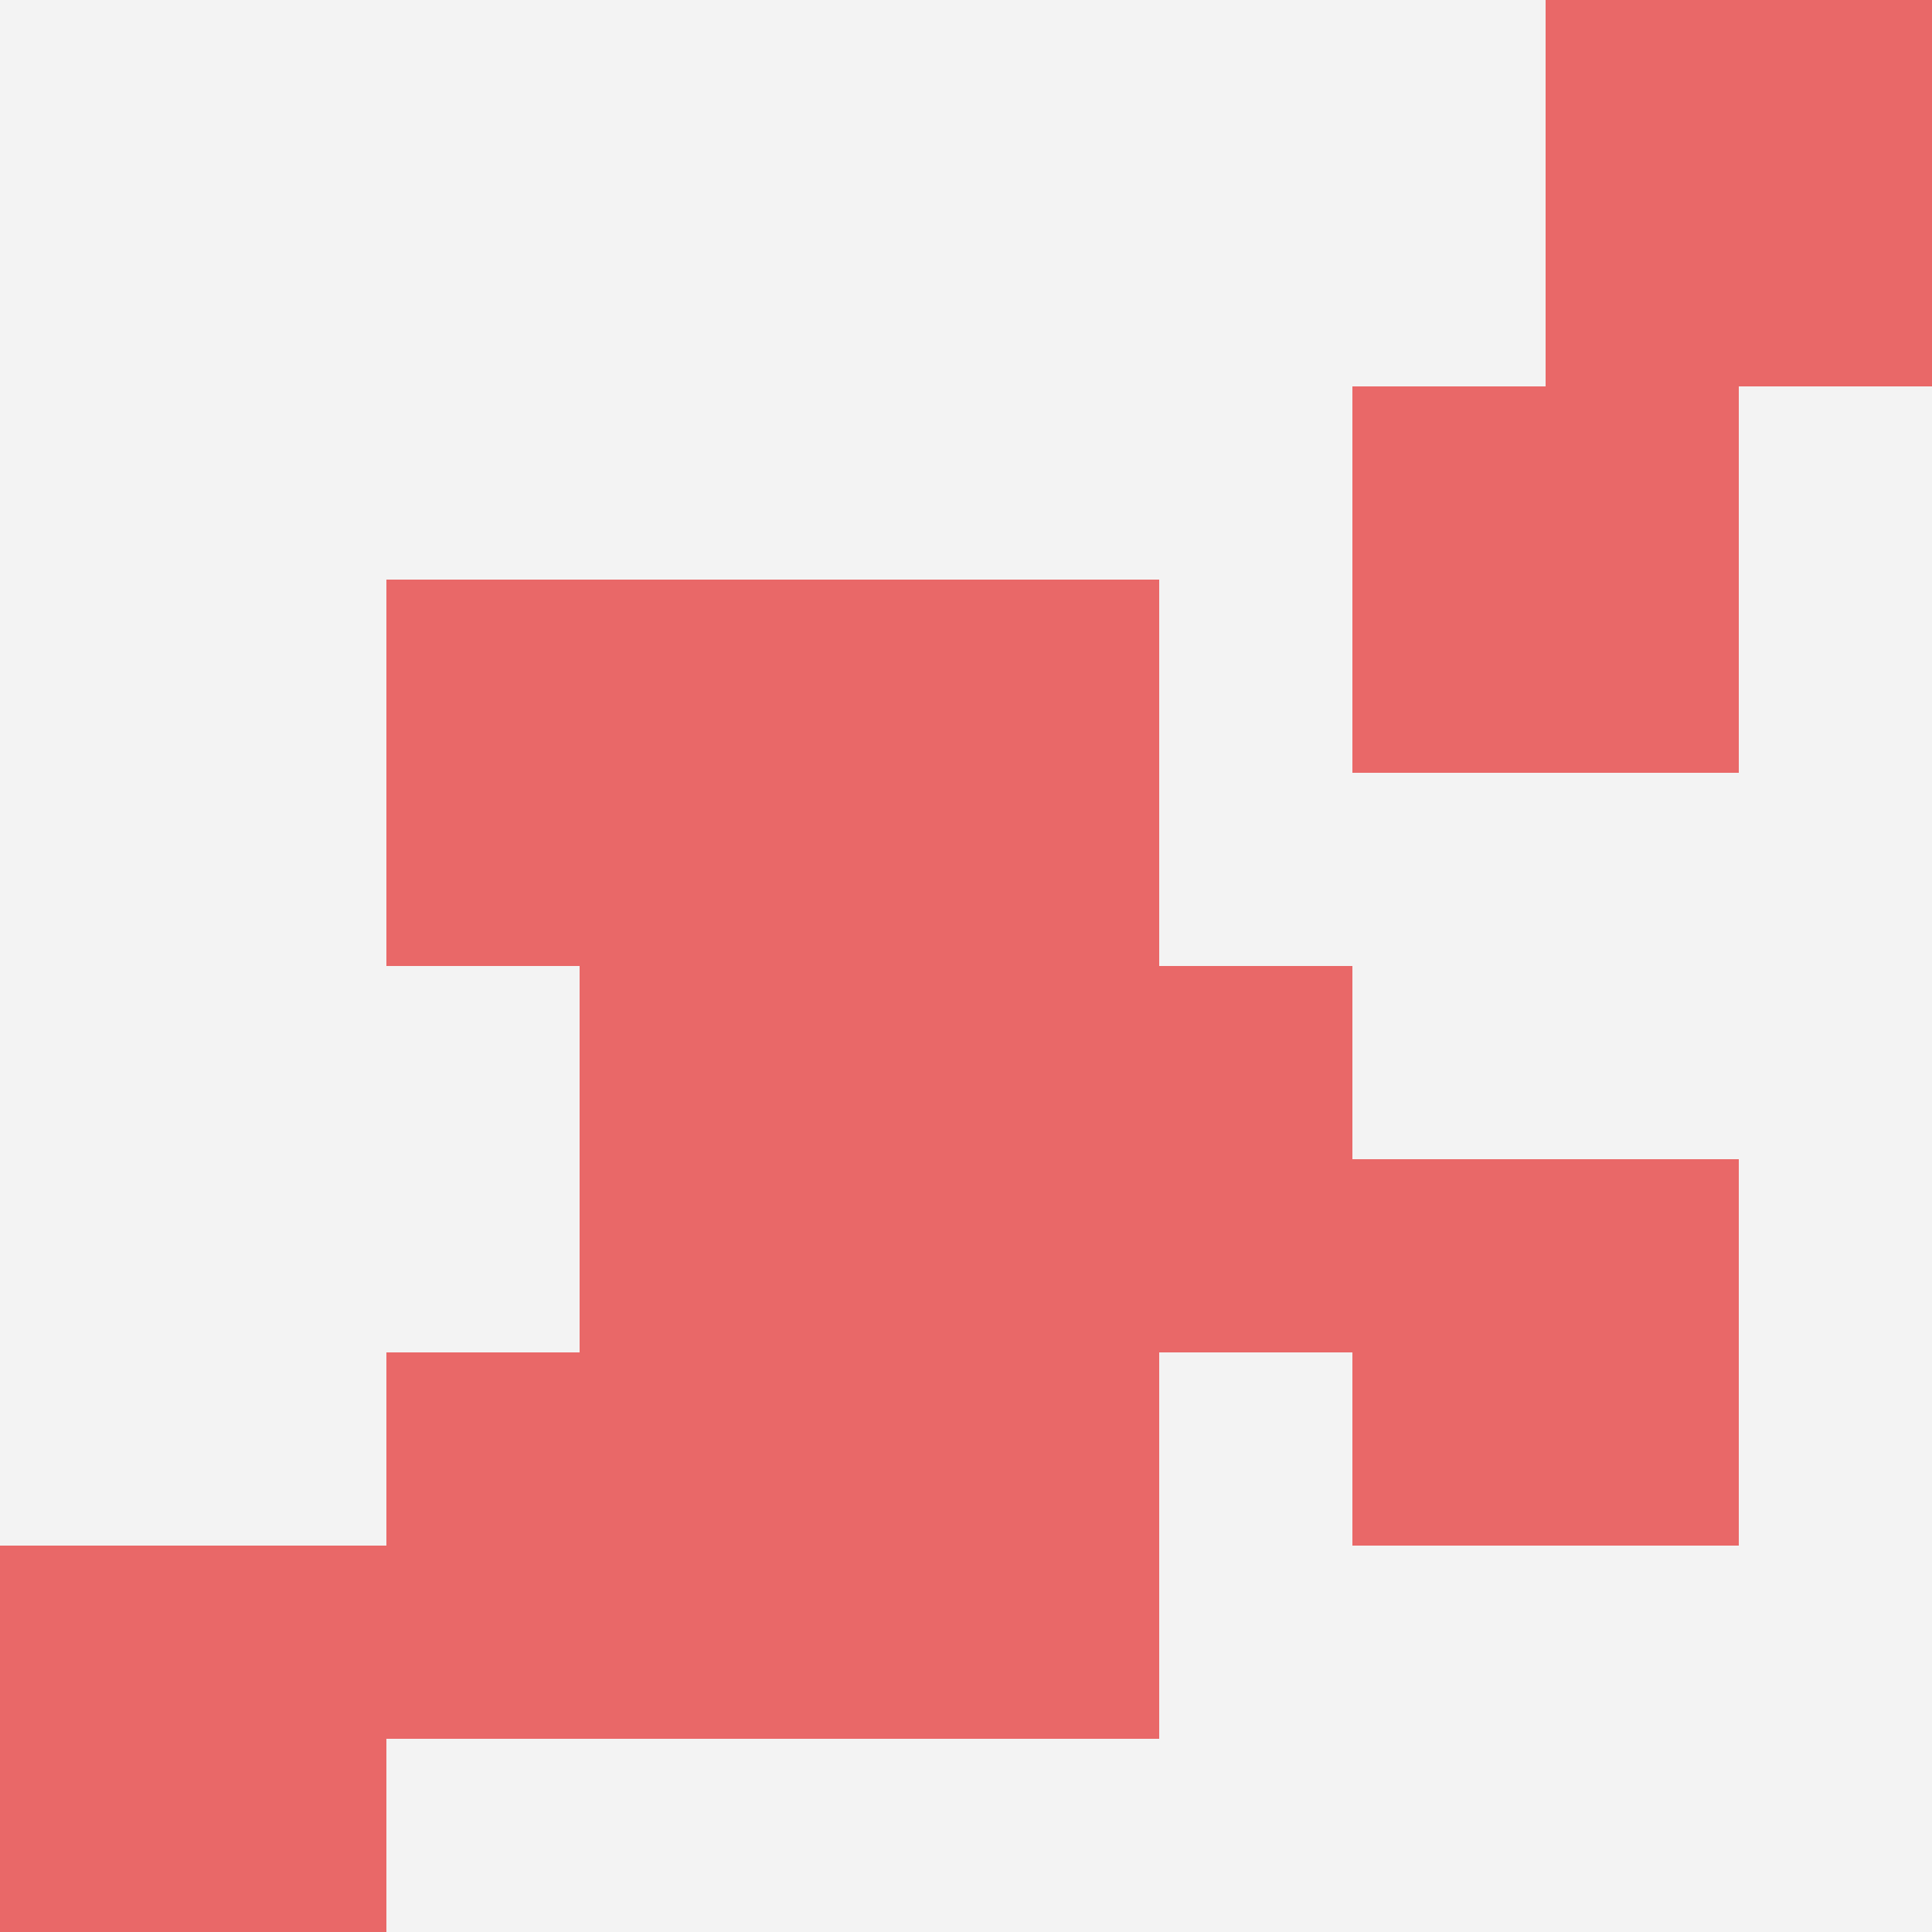
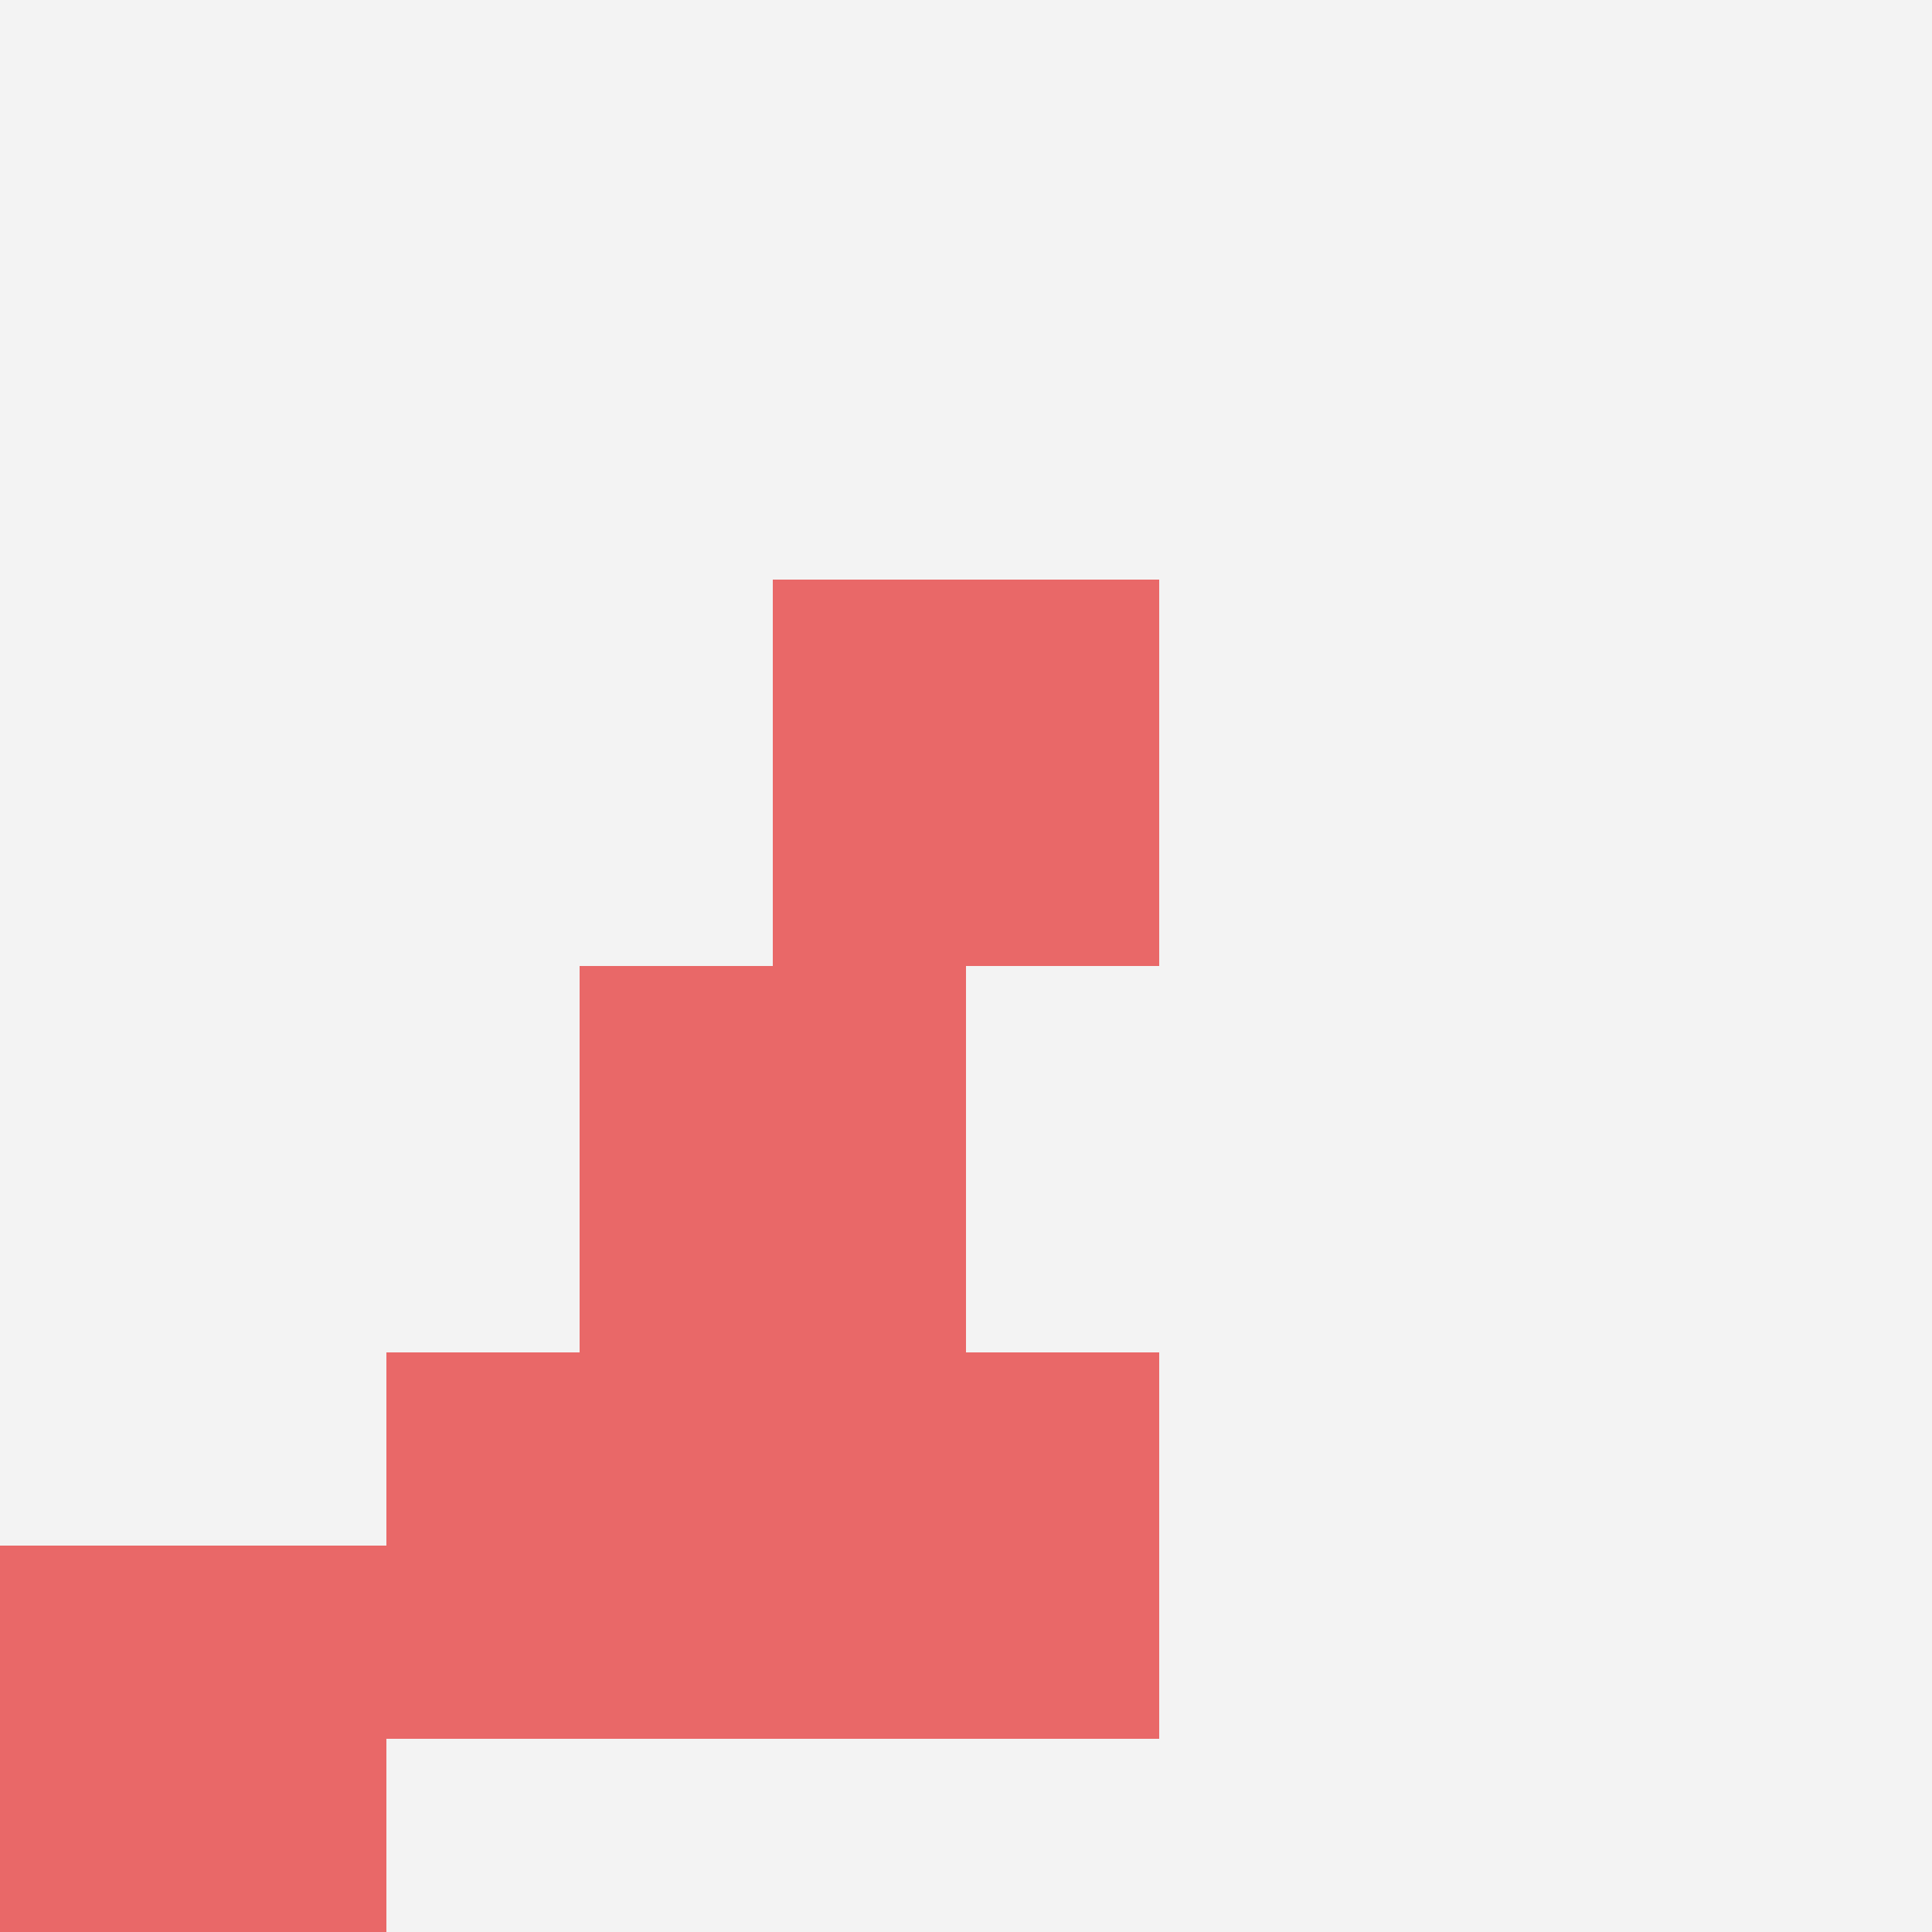
<svg xmlns="http://www.w3.org/2000/svg" id="ten-svg" preserveAspectRatio="xMinYMin meet" viewBox="0 0 10 10">
  <rect x="0" y="0" width="10" height="10" fill="#F3F3F3" />
-   <rect class="t" x="7" y="2" />
  <rect class="t" x="0" y="8" />
-   <rect class="t" x="5" y="5" />
  <rect class="t" x="2" y="7" />
  <rect class="t" x="4" y="7" />
  <rect class="t" x="4" y="3" />
-   <rect class="t" x="7" y="6" />
-   <rect class="t" x="8" y="0" />
-   <rect class="t" x="2" y="3" />
  <rect class="t" x="3" y="5" />
  <style>.t{width:2px;height:2px;fill:#E96868} #ten-svg{shape-rendering:crispedges;}</style>
</svg>